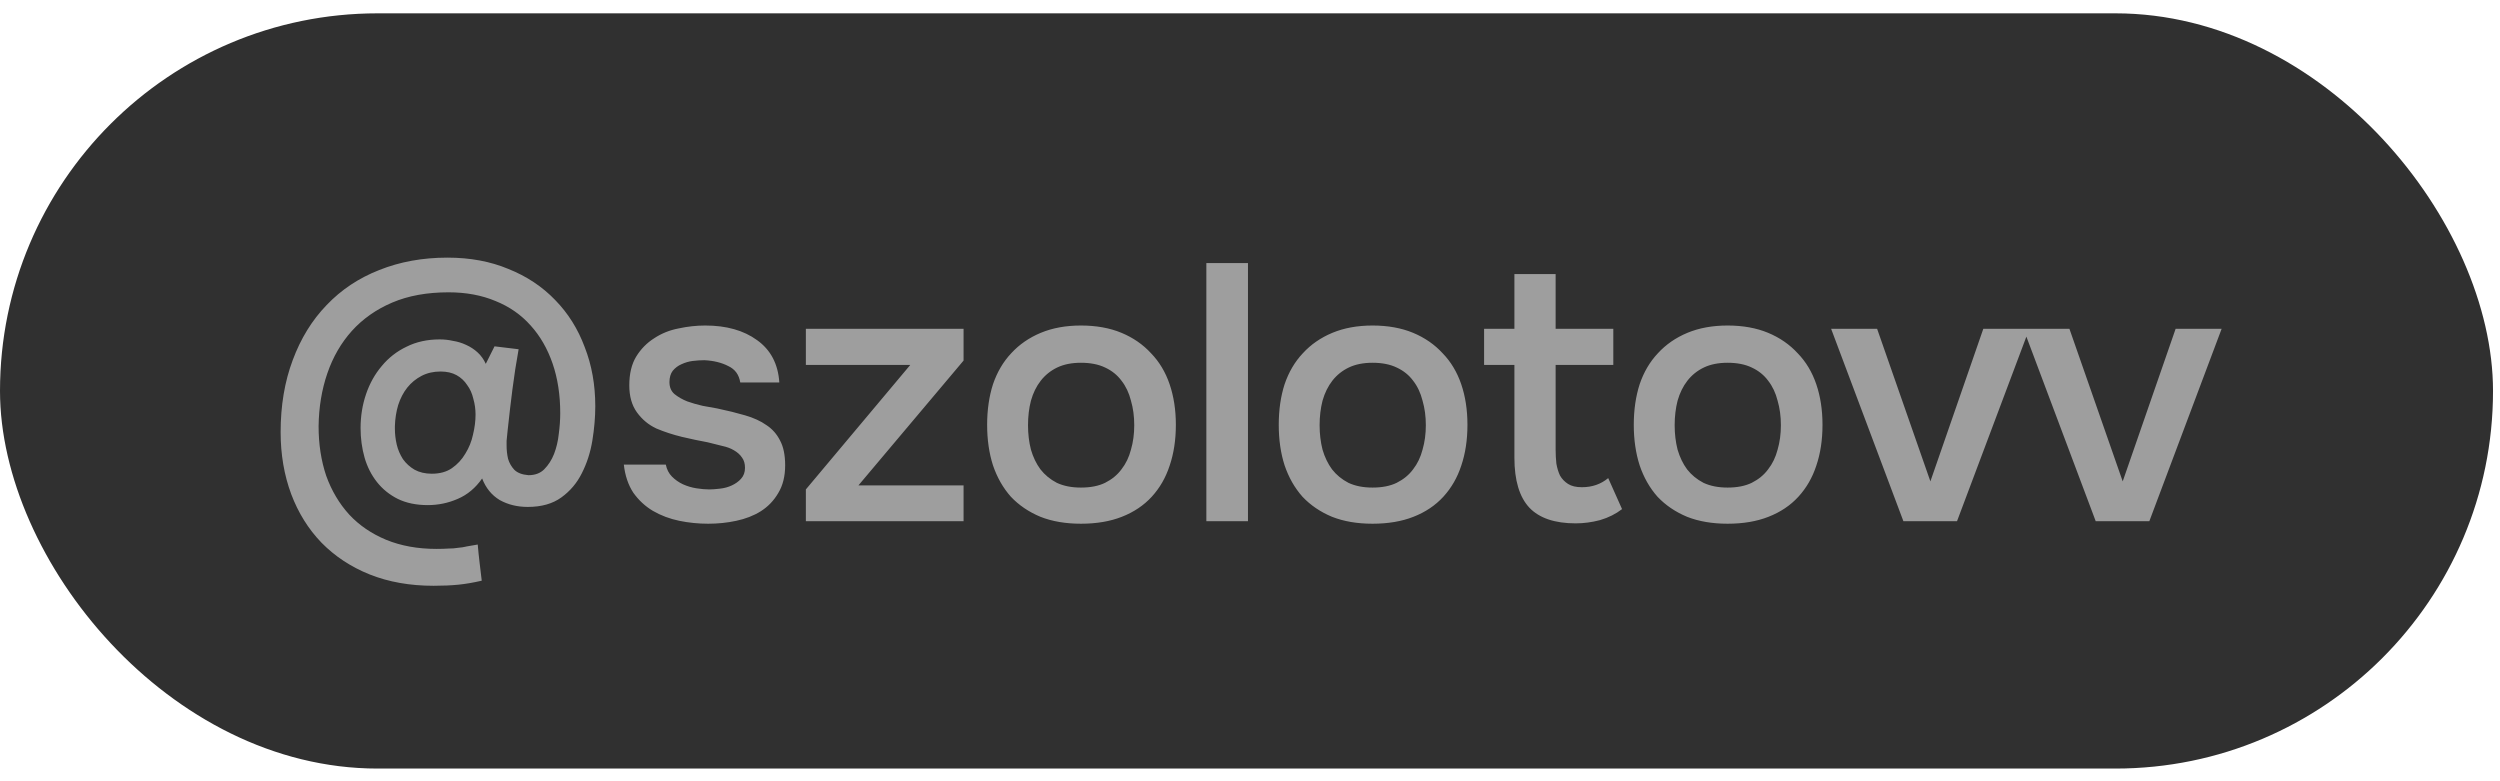
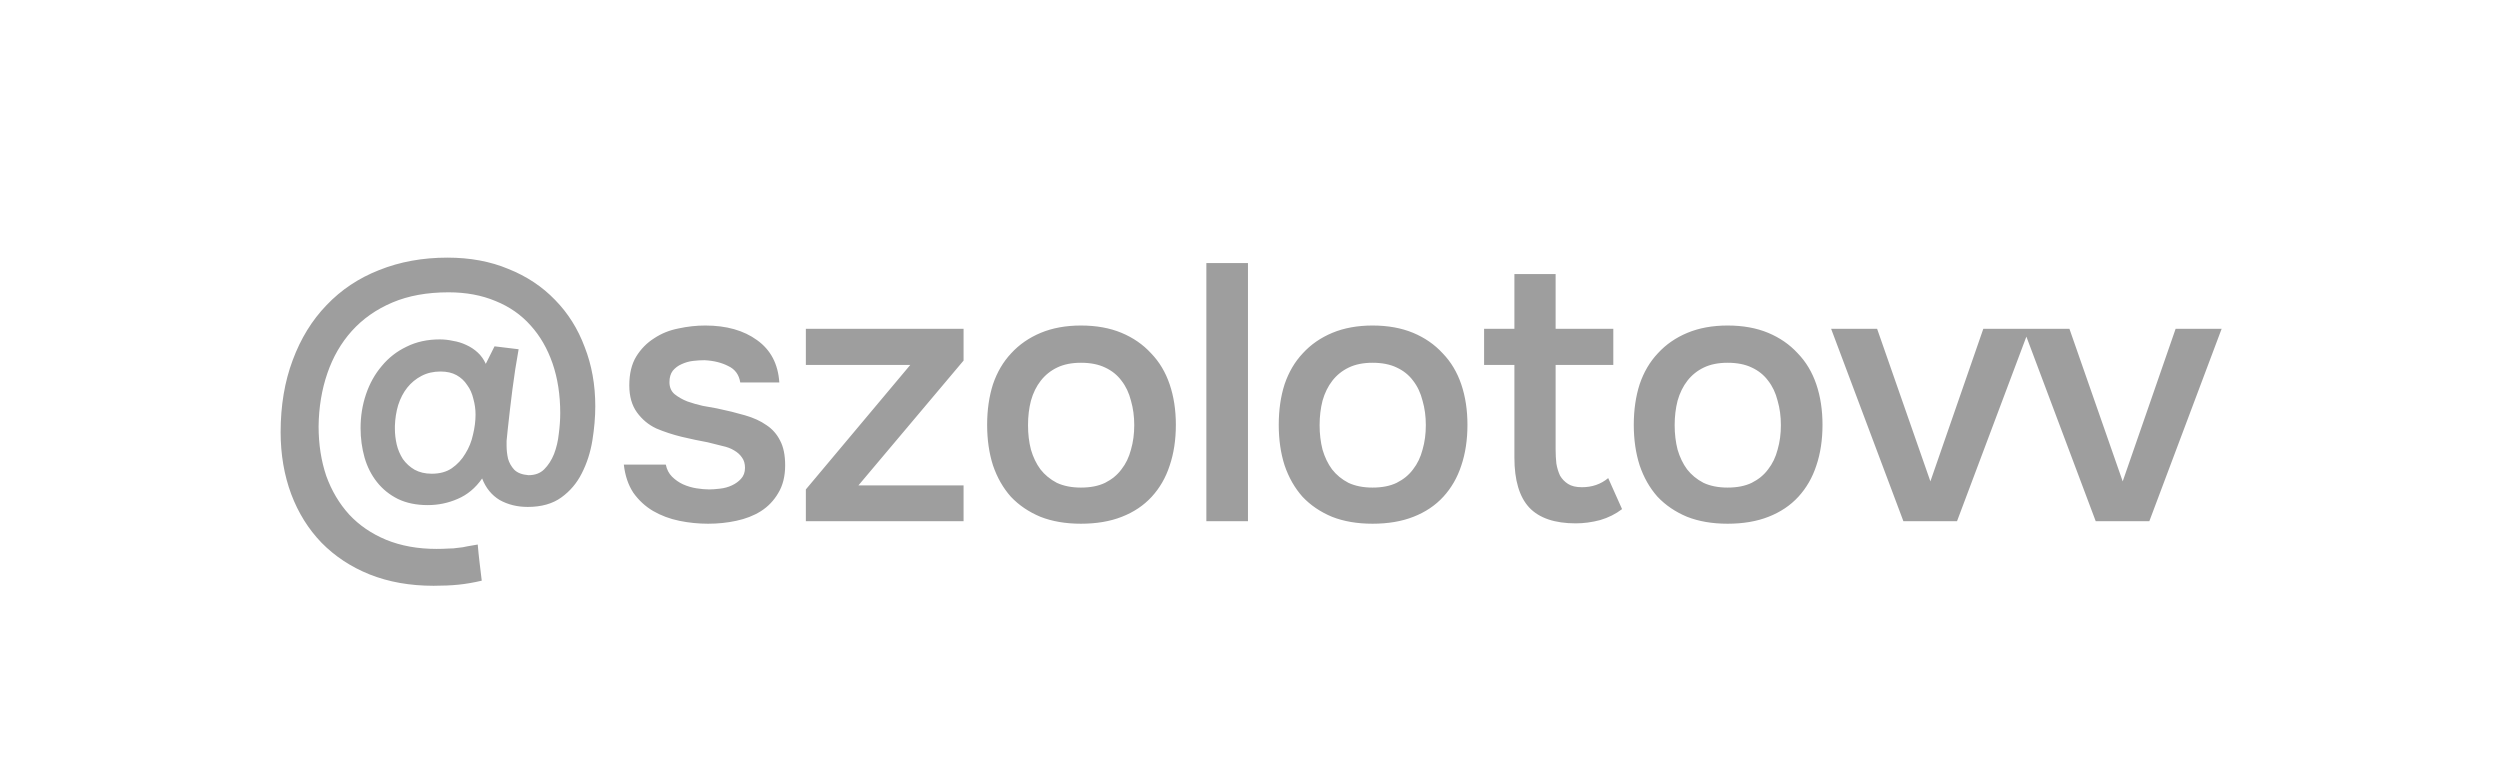
<svg xmlns="http://www.w3.org/2000/svg" width="96" height="30" viewBox="0 0 96 30" fill="none">
-   <rect y="0.512" width="95.732" height="29.001" rx="14.501" fill="#303030" />
  <path d="M18.514 18.373C18.261 18.737 17.948 18.999 17.574 19.158C17.21 19.317 16.827 19.396 16.425 19.396C15.986 19.396 15.603 19.317 15.276 19.158C14.958 18.999 14.692 18.784 14.477 18.513C14.262 18.242 14.103 17.929 14 17.574C13.897 17.21 13.846 16.831 13.846 16.439C13.846 15.981 13.916 15.546 14.056 15.135C14.196 14.724 14.397 14.364 14.659 14.056C14.921 13.738 15.238 13.491 15.612 13.313C15.986 13.126 16.411 13.033 16.887 13.033C17.056 13.033 17.224 13.051 17.392 13.089C17.57 13.117 17.738 13.168 17.897 13.243C18.065 13.318 18.214 13.416 18.345 13.537C18.476 13.659 18.579 13.804 18.654 13.972L18.99 13.299L19.915 13.411C19.822 13.925 19.742 14.439 19.677 14.953C19.611 15.467 19.551 15.986 19.495 16.509C19.476 16.677 19.462 16.817 19.453 16.929C19.453 17.032 19.453 17.093 19.453 17.111C19.453 17.28 19.471 17.448 19.509 17.616C19.555 17.775 19.635 17.915 19.747 18.037C19.868 18.158 20.051 18.228 20.294 18.247C20.546 18.247 20.747 18.172 20.896 18.023C21.055 17.864 21.181 17.668 21.275 17.434C21.368 17.191 21.429 16.934 21.457 16.663C21.494 16.383 21.513 16.116 21.513 15.864C21.513 15.163 21.415 14.528 21.219 13.958C21.022 13.388 20.742 12.902 20.378 12.5C20.013 12.089 19.565 11.776 19.032 11.561C18.499 11.337 17.897 11.225 17.224 11.225C16.402 11.225 15.682 11.355 15.065 11.617C14.449 11.879 13.93 12.243 13.509 12.71C13.098 13.168 12.785 13.71 12.57 14.336C12.355 14.962 12.243 15.64 12.234 16.369C12.234 17.06 12.332 17.695 12.528 18.275C12.734 18.845 13.028 19.34 13.411 19.761C13.794 20.172 14.266 20.494 14.827 20.728C15.397 20.961 16.042 21.078 16.761 21.078C16.939 21.078 17.093 21.073 17.224 21.064C17.355 21.064 17.476 21.055 17.588 21.036C17.71 21.027 17.827 21.008 17.939 20.98C18.06 20.961 18.196 20.938 18.345 20.91C18.364 21.134 18.387 21.363 18.415 21.597C18.443 21.84 18.471 22.073 18.499 22.298C18.182 22.372 17.883 22.424 17.602 22.452C17.322 22.48 17.004 22.494 16.649 22.494C15.743 22.494 14.925 22.349 14.196 22.059C13.477 21.77 12.86 21.363 12.346 20.84C11.842 20.317 11.454 19.695 11.183 18.976C10.912 18.247 10.776 17.453 10.776 16.593C10.776 15.574 10.931 14.654 11.239 13.832C11.547 13 11.982 12.294 12.542 11.715C13.103 11.126 13.776 10.678 14.561 10.37C15.355 10.052 16.229 9.893 17.182 9.893C18.051 9.893 18.831 10.038 19.523 10.328C20.224 10.608 20.822 11.005 21.317 11.519C21.812 12.024 22.191 12.626 22.452 13.327C22.723 14.018 22.859 14.775 22.859 15.598C22.859 16.018 22.821 16.457 22.747 16.915C22.672 17.373 22.536 17.794 22.34 18.177C22.153 18.55 21.892 18.859 21.555 19.102C21.219 19.345 20.789 19.466 20.265 19.466C19.864 19.466 19.504 19.378 19.186 19.2C18.878 19.013 18.654 18.737 18.514 18.373ZM16.916 14.266C16.645 14.266 16.402 14.322 16.187 14.434C15.972 14.546 15.79 14.696 15.64 14.883C15.491 15.07 15.374 15.294 15.29 15.556C15.215 15.808 15.173 16.074 15.164 16.355C15.164 16.392 15.164 16.429 15.164 16.467C15.164 16.663 15.187 16.864 15.234 17.07C15.28 17.266 15.36 17.453 15.472 17.63C15.593 17.798 15.743 17.934 15.92 18.037C16.107 18.139 16.327 18.191 16.579 18.191C16.887 18.191 17.145 18.121 17.35 17.98C17.565 17.831 17.738 17.644 17.869 17.42C18.009 17.196 18.107 16.953 18.163 16.691C18.229 16.42 18.261 16.163 18.261 15.92C18.261 15.714 18.233 15.514 18.177 15.317C18.13 15.112 18.051 14.934 17.939 14.785C17.836 14.626 17.701 14.5 17.532 14.406C17.364 14.313 17.159 14.266 16.916 14.266ZM27.052 13.832C26.912 13.832 26.763 13.841 26.604 13.86C26.454 13.878 26.31 13.92 26.169 13.986C26.039 14.042 25.927 14.126 25.833 14.238C25.749 14.35 25.707 14.495 25.707 14.673C25.707 14.869 25.772 15.023 25.903 15.135C26.043 15.247 26.207 15.341 26.394 15.415C26.581 15.481 26.777 15.537 26.982 15.584C27.197 15.621 27.38 15.654 27.529 15.682C27.931 15.766 28.291 15.855 28.608 15.948C28.935 16.042 29.211 16.168 29.435 16.327C29.66 16.476 29.832 16.672 29.954 16.915C30.085 17.158 30.15 17.476 30.15 17.868C30.15 18.289 30.061 18.644 29.884 18.934C29.716 19.223 29.491 19.457 29.211 19.634C28.94 19.803 28.627 19.924 28.272 19.999C27.926 20.074 27.567 20.111 27.193 20.111C26.819 20.111 26.45 20.074 26.085 19.999C25.721 19.924 25.384 19.798 25.076 19.62C24.777 19.443 24.525 19.209 24.319 18.92C24.123 18.621 24.002 18.261 23.955 17.84H25.567C25.604 18.027 25.684 18.181 25.805 18.303C25.927 18.424 26.067 18.523 26.226 18.597C26.394 18.672 26.567 18.723 26.744 18.751C26.922 18.779 27.085 18.794 27.235 18.794C27.347 18.794 27.482 18.784 27.641 18.765C27.809 18.747 27.964 18.705 28.104 18.639C28.244 18.574 28.361 18.49 28.454 18.387C28.557 18.275 28.608 18.135 28.608 17.966C28.608 17.808 28.571 17.677 28.496 17.574C28.422 17.462 28.319 17.369 28.188 17.294C28.066 17.219 27.917 17.163 27.739 17.125C27.562 17.079 27.375 17.032 27.179 16.985C26.87 16.929 26.539 16.859 26.183 16.775C25.838 16.691 25.511 16.584 25.202 16.453C24.903 16.313 24.656 16.107 24.459 15.836C24.263 15.565 24.165 15.219 24.165 14.799C24.165 14.35 24.254 13.981 24.431 13.691C24.609 13.402 24.838 13.168 25.118 12.991C25.399 12.804 25.712 12.678 26.057 12.612C26.403 12.537 26.744 12.5 27.081 12.5C27.893 12.5 28.557 12.687 29.071 13.061C29.594 13.434 29.879 13.976 29.926 14.687H28.426C28.379 14.388 28.225 14.177 27.964 14.056C27.711 13.925 27.408 13.85 27.052 13.832ZM37.001 13.846L32.964 18.639H37.001V20.013H30.945V18.794L34.954 14.014H30.945V12.626H37.001V13.846ZM41.508 12.5C42.097 12.5 42.616 12.594 43.064 12.78C43.513 12.967 43.891 13.229 44.2 13.565C44.517 13.892 44.756 14.29 44.914 14.757C45.073 15.224 45.153 15.743 45.153 16.313C45.153 16.892 45.073 17.415 44.914 17.882C44.765 18.34 44.536 18.737 44.228 19.074C43.919 19.41 43.536 19.667 43.078 19.845C42.63 20.022 42.106 20.111 41.508 20.111C40.92 20.111 40.401 20.022 39.953 19.845C39.504 19.658 39.126 19.401 38.817 19.074C38.518 18.737 38.289 18.336 38.13 17.868C37.981 17.401 37.906 16.883 37.906 16.313C37.906 15.743 37.981 15.224 38.13 14.757C38.289 14.29 38.523 13.892 38.831 13.565C39.14 13.229 39.518 12.967 39.967 12.78C40.415 12.594 40.929 12.5 41.508 12.5ZM41.508 18.723C41.873 18.723 42.181 18.663 42.434 18.541C42.695 18.41 42.905 18.238 43.064 18.023C43.233 17.808 43.354 17.555 43.429 17.266C43.513 16.976 43.555 16.663 43.555 16.327C43.555 15.99 43.513 15.677 43.429 15.387C43.354 15.088 43.233 14.832 43.064 14.617C42.905 14.402 42.695 14.233 42.434 14.112C42.181 13.991 41.873 13.93 41.508 13.93C41.153 13.93 40.85 13.991 40.597 14.112C40.345 14.233 40.135 14.402 39.967 14.617C39.798 14.832 39.672 15.088 39.588 15.387C39.513 15.677 39.476 15.99 39.476 16.327C39.476 16.663 39.513 16.976 39.588 17.266C39.672 17.555 39.794 17.808 39.953 18.023C40.121 18.238 40.331 18.41 40.583 18.541C40.845 18.663 41.153 18.723 41.508 18.723ZM46.324 20.013V10.103H47.922V20.013H46.324ZM52.706 12.5C53.294 12.5 53.813 12.594 54.262 12.78C54.71 12.967 55.089 13.229 55.397 13.565C55.715 13.892 55.953 14.29 56.112 14.757C56.271 15.224 56.35 15.743 56.35 16.313C56.35 16.892 56.271 17.415 56.112 17.882C55.962 18.34 55.733 18.737 55.425 19.074C55.117 19.41 54.733 19.667 54.276 19.845C53.827 20.022 53.304 20.111 52.706 20.111C52.117 20.111 51.599 20.022 51.15 19.845C50.701 19.658 50.323 19.401 50.015 19.074C49.716 18.737 49.487 18.336 49.328 17.868C49.178 17.401 49.104 16.883 49.104 16.313C49.104 15.743 49.178 15.224 49.328 14.757C49.487 14.29 49.72 13.892 50.029 13.565C50.337 13.229 50.715 12.967 51.164 12.78C51.612 12.594 52.127 12.5 52.706 12.5ZM52.706 18.723C53.07 18.723 53.379 18.663 53.631 18.541C53.893 18.41 54.103 18.238 54.262 18.023C54.43 17.808 54.551 17.555 54.626 17.266C54.71 16.976 54.752 16.663 54.752 16.327C54.752 15.99 54.71 15.677 54.626 15.387C54.551 15.088 54.43 14.832 54.262 14.617C54.103 14.402 53.893 14.233 53.631 14.112C53.379 13.991 53.07 13.93 52.706 13.93C52.351 13.93 52.047 13.991 51.795 14.112C51.542 14.233 51.332 14.402 51.164 14.617C50.996 14.832 50.87 15.088 50.785 15.387C50.711 15.677 50.673 15.99 50.673 16.327C50.673 16.663 50.711 16.976 50.785 17.266C50.87 17.555 50.991 17.808 51.15 18.023C51.318 18.238 51.528 18.41 51.781 18.541C52.042 18.663 52.351 18.723 52.706 18.723ZM59.736 12.626H61.951V14.014H59.736V17.266C59.736 17.453 59.746 17.63 59.764 17.798C59.792 17.966 59.839 18.121 59.904 18.261C59.979 18.392 60.082 18.499 60.213 18.583C60.344 18.667 60.521 18.709 60.745 18.709C61.138 18.709 61.474 18.593 61.755 18.359L62.287 19.55C62.044 19.737 61.764 19.877 61.446 19.971C61.129 20.055 60.816 20.097 60.507 20.097C59.704 20.097 59.11 19.896 58.727 19.494C58.344 19.083 58.153 18.443 58.153 17.574V14.014H56.989V12.626H58.153V10.524H59.736V12.626ZM66.34 12.5C66.928 12.5 67.447 12.594 67.895 12.78C68.344 12.967 68.722 13.229 69.031 13.565C69.349 13.892 69.587 14.29 69.746 14.757C69.905 15.224 69.984 15.743 69.984 16.313C69.984 16.892 69.905 17.415 69.746 17.882C69.596 18.34 69.367 18.737 69.059 19.074C68.751 19.41 68.367 19.667 67.909 19.845C67.461 20.022 66.938 20.111 66.34 20.111C65.751 20.111 65.232 20.022 64.784 19.845C64.335 19.658 63.957 19.401 63.648 19.074C63.349 18.737 63.12 18.336 62.962 17.868C62.812 17.401 62.737 16.883 62.737 16.313C62.737 15.743 62.812 15.224 62.962 14.757C63.12 14.29 63.354 13.892 63.663 13.565C63.971 13.229 64.349 12.967 64.798 12.78C65.246 12.594 65.76 12.5 66.34 12.5ZM66.34 18.723C66.704 18.723 67.013 18.663 67.265 18.541C67.526 18.41 67.737 18.238 67.895 18.023C68.064 17.808 68.185 17.555 68.26 17.266C68.344 16.976 68.386 16.663 68.386 16.327C68.386 15.99 68.344 15.677 68.26 15.387C68.185 15.088 68.064 14.832 67.895 14.617C67.737 14.402 67.526 14.233 67.265 14.112C67.013 13.991 66.704 13.93 66.34 13.93C65.985 13.93 65.681 13.991 65.429 14.112C65.176 14.233 64.966 14.402 64.798 14.617C64.63 14.832 64.504 15.088 64.419 15.387C64.345 15.677 64.307 15.99 64.307 16.327C64.307 16.663 64.345 16.976 64.419 17.266C64.504 17.555 64.625 17.808 64.784 18.023C64.952 18.238 65.162 18.41 65.415 18.541C65.676 18.663 65.985 18.723 66.34 18.723ZM70.315 12.626H72.081L74.127 18.485L76.159 12.626H77.926L75.15 20.013H73.09L70.315 12.626ZM77.7 12.626H79.466L81.512 18.485L83.544 12.626H85.311L82.535 20.013H80.475L77.7 12.626Z" fill="#9E9E9E" />
</svg>